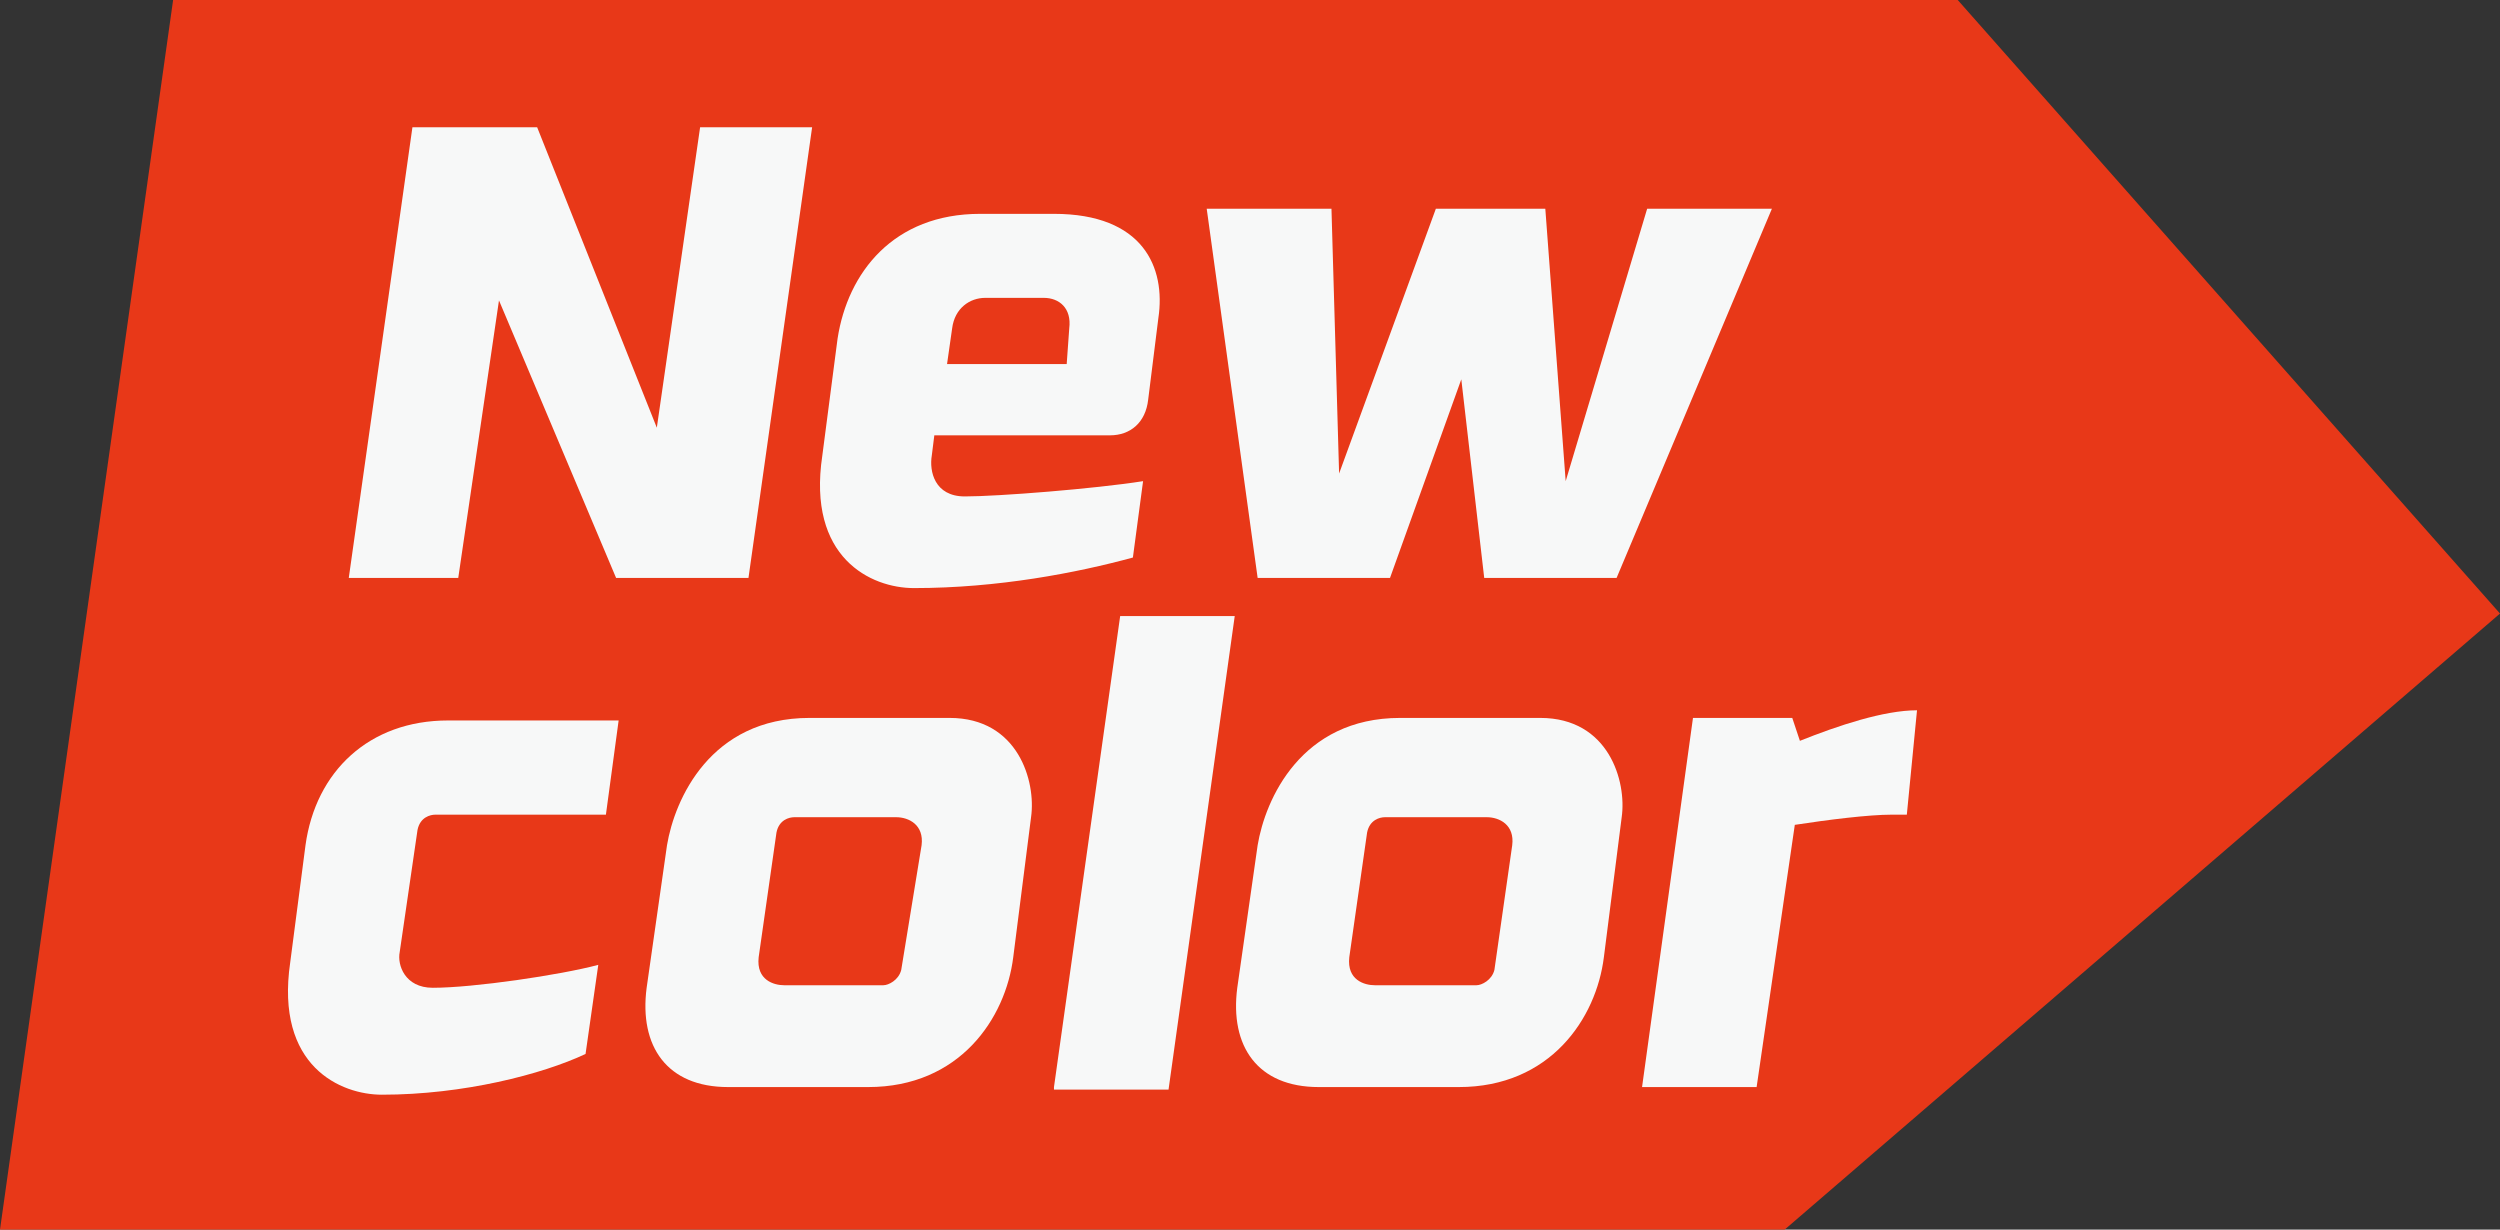
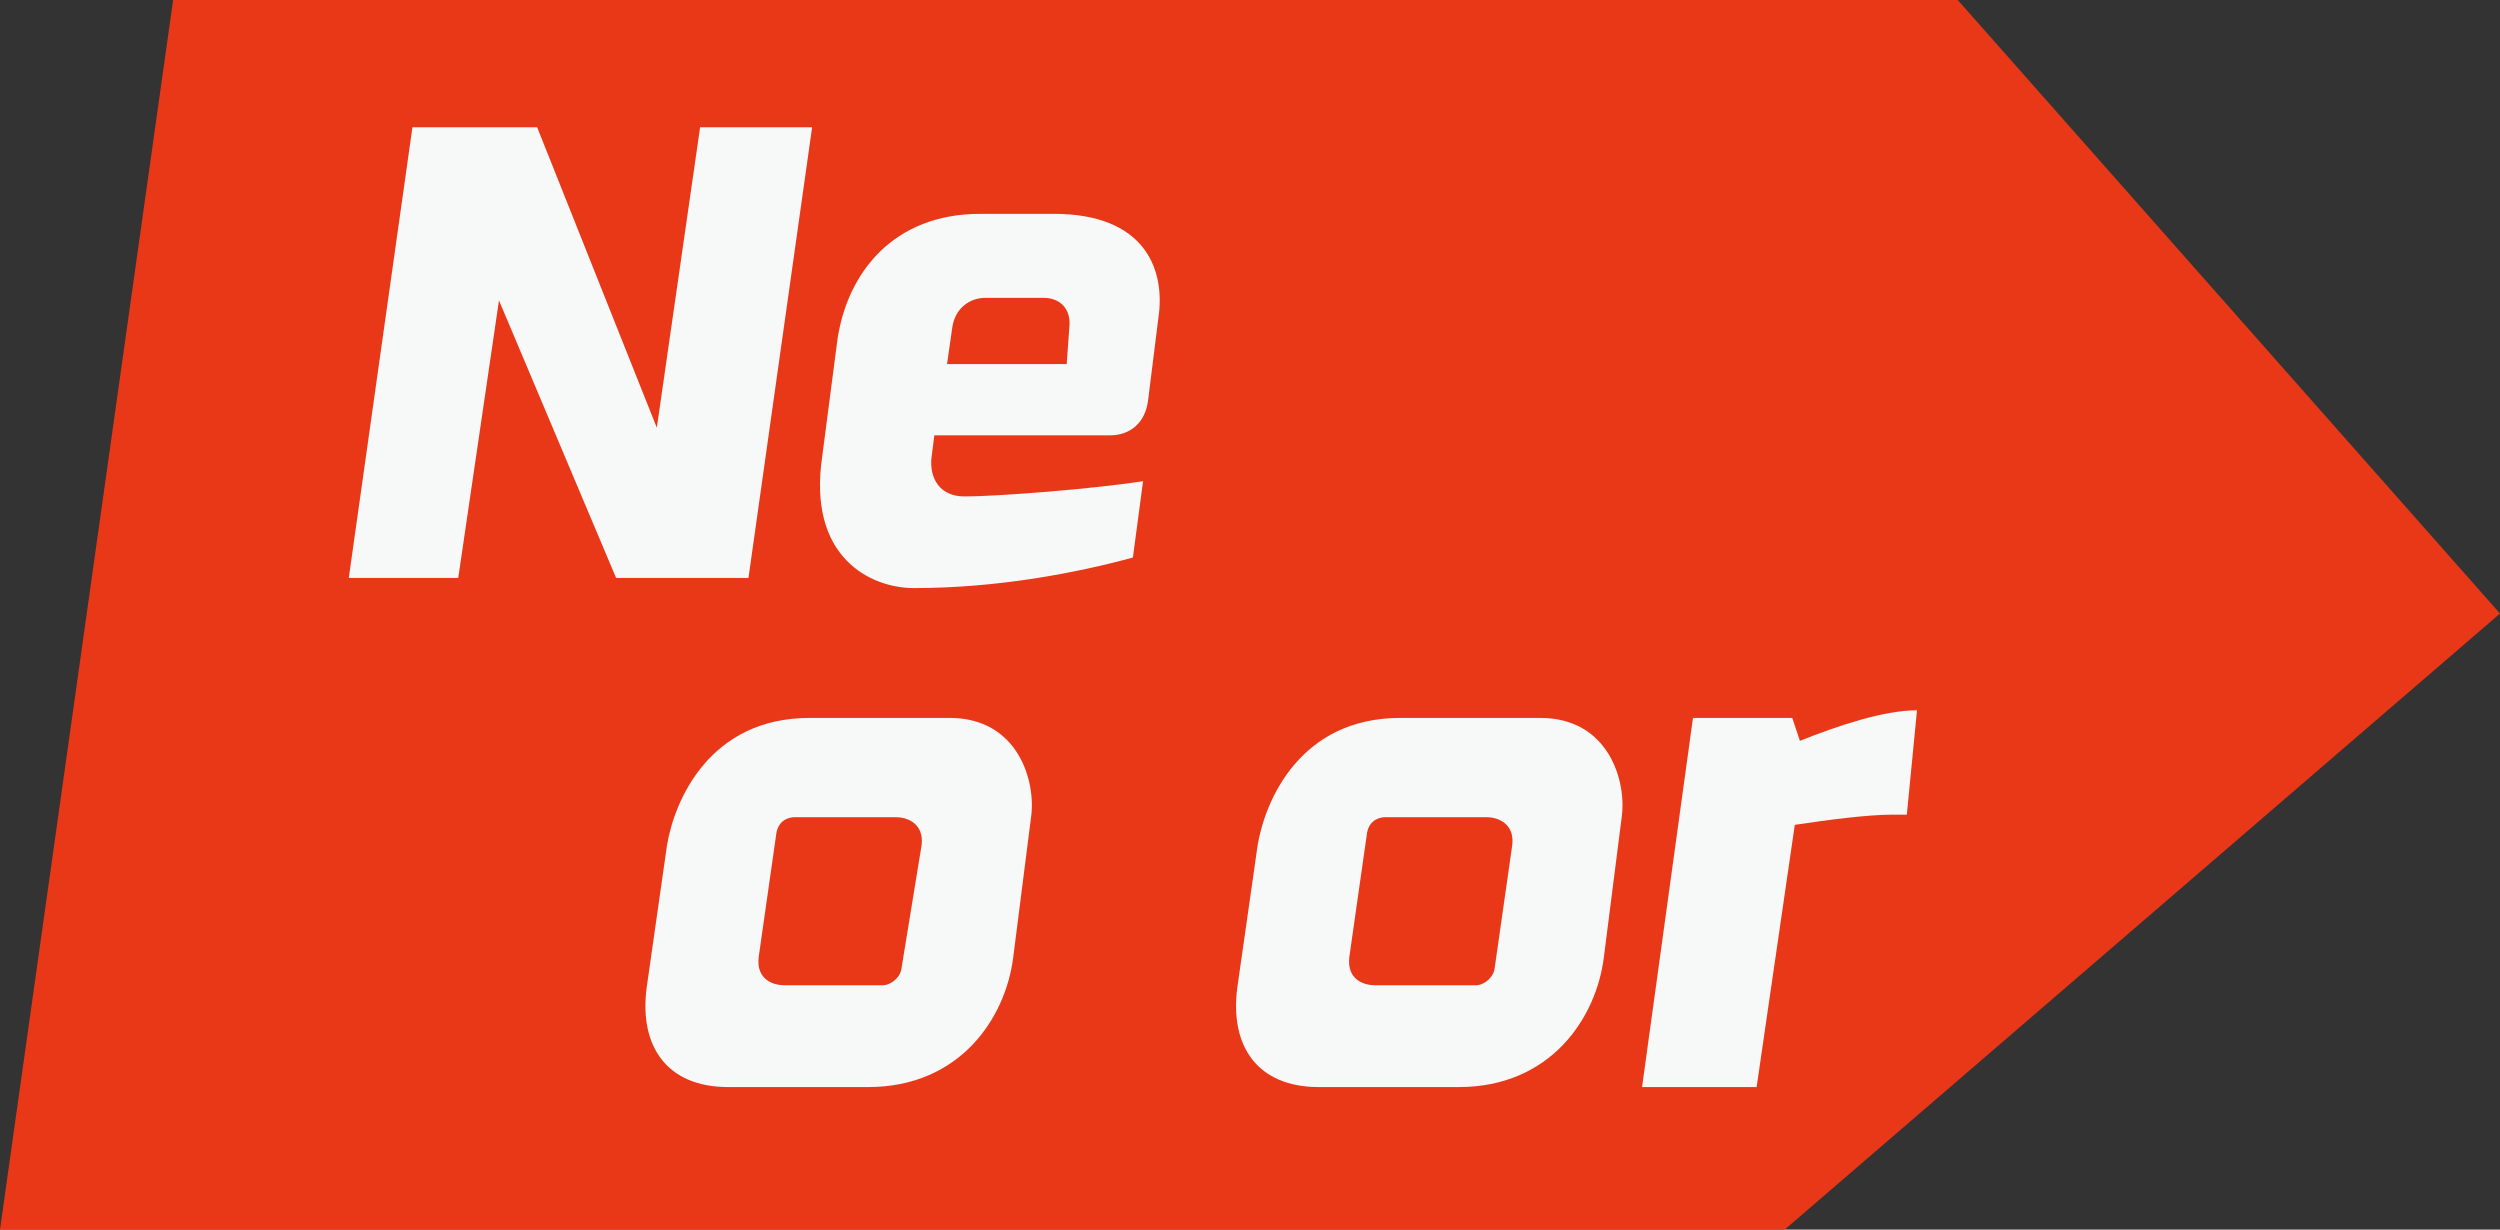
<svg xmlns="http://www.w3.org/2000/svg" version="1.1" id="レイヤー_1" x="0px" y="0px" width="98.2px" height="48.3px" viewBox="0 0 98.2 48.3" style="enable-background:new 0 0 98.2 48.3;" xml:space="preserve">
  <rect x="0" y="0" width="98.2" height="48.3" fill="#333333" stroke="none" />
  <style type="text/css">
	.st0{fill:#E83818;}
	.st1{fill:#F7F8F8;}
</style>
  <polygon class="st0" points="76.9,0 6.8,0 0,48.3 70.1,48.3 98.2,24.1 " />
  <g>
    <path class="st1" d="M24.2,22.7l-4.6-10.9L18,22.7h-4.3L16.2,5h4.9l4.7,11.8L27.5,5h4.4l-2.5,17.7H24.2z" />
    <path class="st1" d="M44.5,21.9c-2.2,0.6-5.3,1.2-8.6,1.2c-1.7,0-4.2-1.2-3.6-5.2l0.6-4.6c0.4-2.6,2.2-4.9,5.6-4.9h2.9   c3.5,0,4.4,2.1,4.1,4.1l-0.4,3.2c-0.1,0.9-0.7,1.4-1.5,1.4h-6.9l-0.1,0.8c-0.1,0.6,0.1,1.6,1.3,1.6c1.3,0,5.1-0.3,7-0.6L44.5,21.9z    M42,12.9c0.1-0.8-0.4-1.2-1-1.2h-2.3c-0.6,0-1.2,0.4-1.3,1.2l-0.2,1.4h4.7L42,12.9z" />
-     <path class="st1" d="M63.5,22.7h-5.2l-0.9-7.8l-2.8,7.8h-5.2l-2-14.5h4.9l0.3,10.4l3.8-10.4h4.3l0.8,10.7l3.2-10.7h4.9L63.5,22.7z" />
-     <path class="st1" d="M15,43c-1.6,0-4.2-1.1-3.6-5.2l0.6-4.6c0.4-2.9,2.5-4.9,5.6-4.9h6.7L23.8,32h-6.7c-0.2,0-0.6,0.1-0.7,0.6   l-0.7,4.8c-0.1,0.5,0.2,1.4,1.3,1.4c1.6,0,5-0.5,6.5-0.9l-0.5,3.5C21.3,42.2,18.2,43,15,43z" />
    <path class="st1" d="M39.8,37.6c-0.3,2.4-2.1,5.1-5.7,5.1h-5.5c-2.4,0-3.5-1.6-3.2-3.9l0.8-5.6c0.3-1.8,1.7-5,5.6-5h5.5   c2.7,0,3.4,2.5,3.2,3.9L39.8,37.6z M36.2,33.2c0.1-0.8-0.5-1.1-1-1.1h-4c-0.2,0-0.6,0.1-0.7,0.6l-0.7,4.9c-0.1,0.9,0.6,1.1,1,1.1   h3.9c0.2,0,0.6-0.2,0.7-0.6L36.2,33.2z" />
-     <path class="st1" d="M41.4,42.7L44,24.2h4.5l-2.6,18.6H41.4z" />
    <path class="st1" d="M63,37.6c-0.3,2.4-2.1,5.1-5.7,5.1h-5.5c-2.4,0-3.5-1.6-3.2-3.9l0.8-5.6c0.3-1.8,1.7-5,5.6-5h5.5   c2.7,0,3.4,2.5,3.2,3.9L63,37.6z M59.4,33.2c0.1-0.8-0.5-1.1-1-1.1h-4c-0.2,0-0.6,0.1-0.7,0.6l-0.7,4.9c-0.1,0.9,0.6,1.1,1,1.1H58   c0.2,0,0.6-0.2,0.7-0.6L59.4,33.2z" />
    <path class="st1" d="M74.3,32c-0.9,0-2.5,0.2-3.8,0.4L69,42.7h-4.5l2-14.5h3.9l0.3,0.9c1.5-0.6,3.3-1.2,4.6-1.2L74.9,32H74.3z" />
  </g>
</svg>